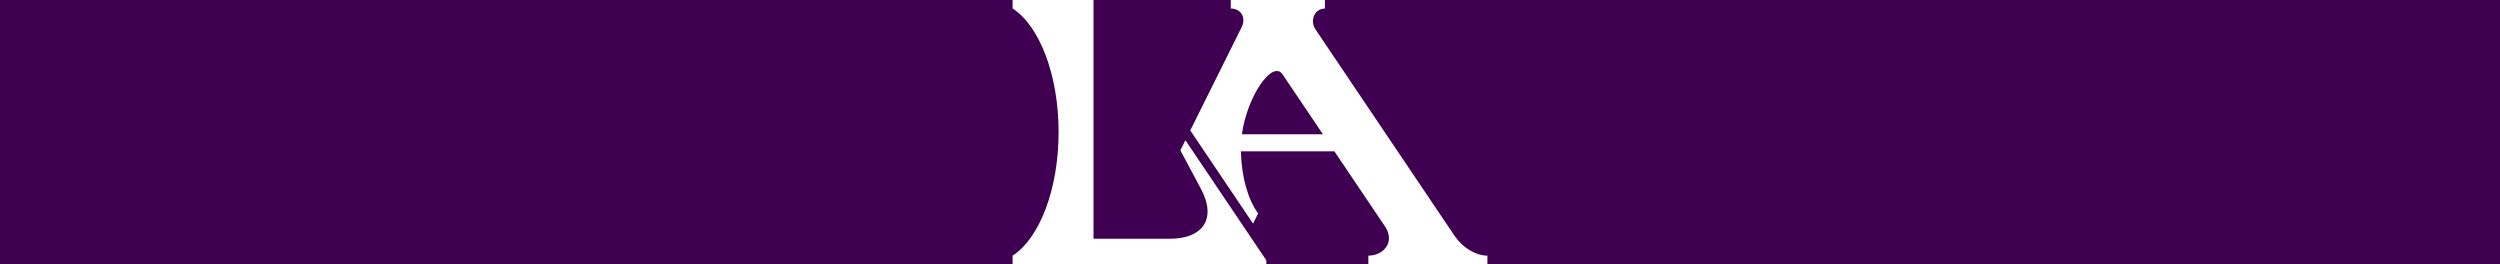
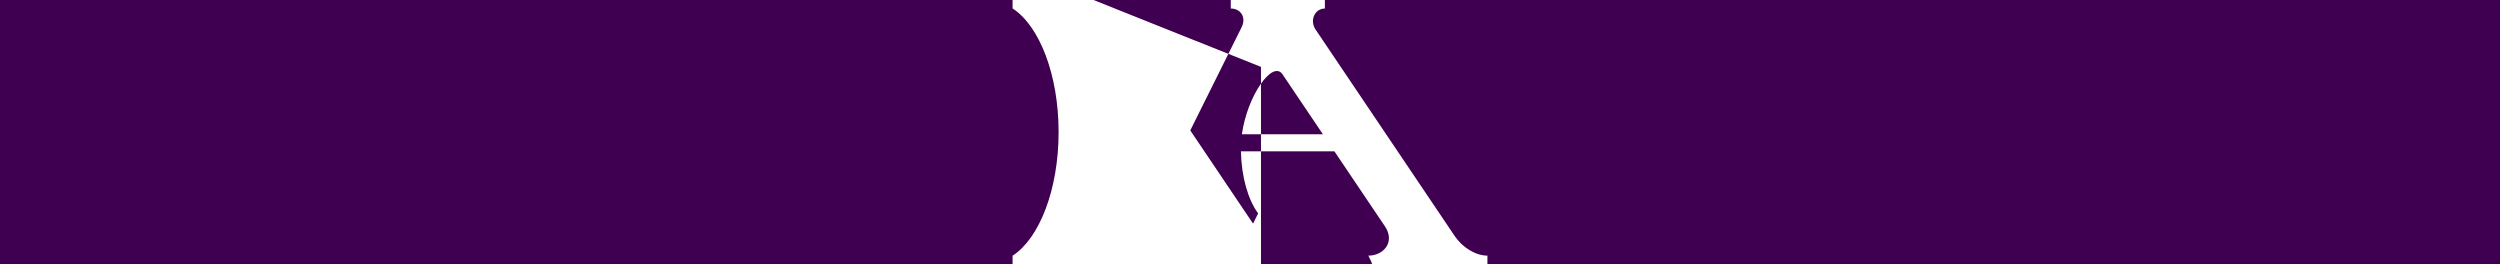
<svg xmlns="http://www.w3.org/2000/svg" xml:space="preserve" width="1086.23mm" height="114.773mm" version="1.1" style="shape-rendering:geometricPrecision; text-rendering:geometricPrecision; image-rendering:optimizeQuality; fill-rule:evenodd; clip-rule:evenodd" viewBox="0 0 10785.55 1139.62">
  <defs>
    <style type="text/css">  .fil0 {fill:#400052}  </style>
  </defs>
  <g id="Слой_x0020_1">
-     <path class="fil0" d="M5707.27 579.23l-349.49 0c23.03,-165.94 132.5,-322.05 175.41,-258.37l174.08 258.37zm-5707.27 -579.23l4368.49 0 0 36.42c0.18,0.12 0.37,0.24 0.55,0.36 115.08,74.78 197.98,285.17 197.98,533.04 0,247.86 -82.9,458.26 -197.98,533.04 -0.18,0.12 -0.37,0.24 -0.55,0.36l0 36.42 -4368.49 0 0 -1139.62zm4717.61 0l592.25 0 0 36.77c43.53,0 67.71,38.65 46.69,80.88l-221.45 445.01 270.85 401.99 21.91 -44.03c-43.11,-58.67 -72.03,-156.31 -74.23,-267.75l403.26 0 218.05 323.63c45.01,66.81 -4.85,126.34 -71.58,126.34l0 36.77 -440.13 0 0 -16.52 -349.14 -518.2 -21.75 43.71 88.49 165.66c71.53,133.92 3.53,215.61 -132.17,215.61l-331.04 0 0 -1029.9zm998.27 0l5069.67 0 0 1139.62 -4368.49 0 0 -36.77c-51.56,0 -108.22,-35.69 -141.19,-84.62l-599.96 -890.47c-0.08,-0.11 -0.15,-0.23 -0.23,-0.34 -26.7,-40 -3.21,-90.65 40.19,-90.65l0 -36.77z" />
+     <path class="fil0" d="M5707.27 579.23l-349.49 0c23.03,-165.94 132.5,-322.05 175.41,-258.37l174.08 258.37zm-5707.27 -579.23l4368.49 0 0 36.42c0.18,0.12 0.37,0.24 0.55,0.36 115.08,74.78 197.98,285.17 197.98,533.04 0,247.86 -82.9,458.26 -197.98,533.04 -0.18,0.12 -0.37,0.24 -0.55,0.36l0 36.42 -4368.49 0 0 -1139.62zm4717.61 0l592.25 0 0 36.77c43.53,0 67.71,38.65 46.69,80.88l-221.45 445.01 270.85 401.99 21.91 -44.03c-43.11,-58.67 -72.03,-156.31 -74.23,-267.75l403.26 0 218.05 323.63c45.01,66.81 -4.85,126.34 -71.58,126.34c71.53,133.92 3.53,215.61 -132.17,215.61l-331.04 0 0 -1029.9zm998.27 0l5069.67 0 0 1139.62 -4368.49 0 0 -36.77c-51.56,0 -108.22,-35.69 -141.19,-84.62l-599.96 -890.47c-0.08,-0.11 -0.15,-0.23 -0.23,-0.34 -26.7,-40 -3.21,-90.65 40.19,-90.65l0 -36.77z" />
  </g>
</svg>